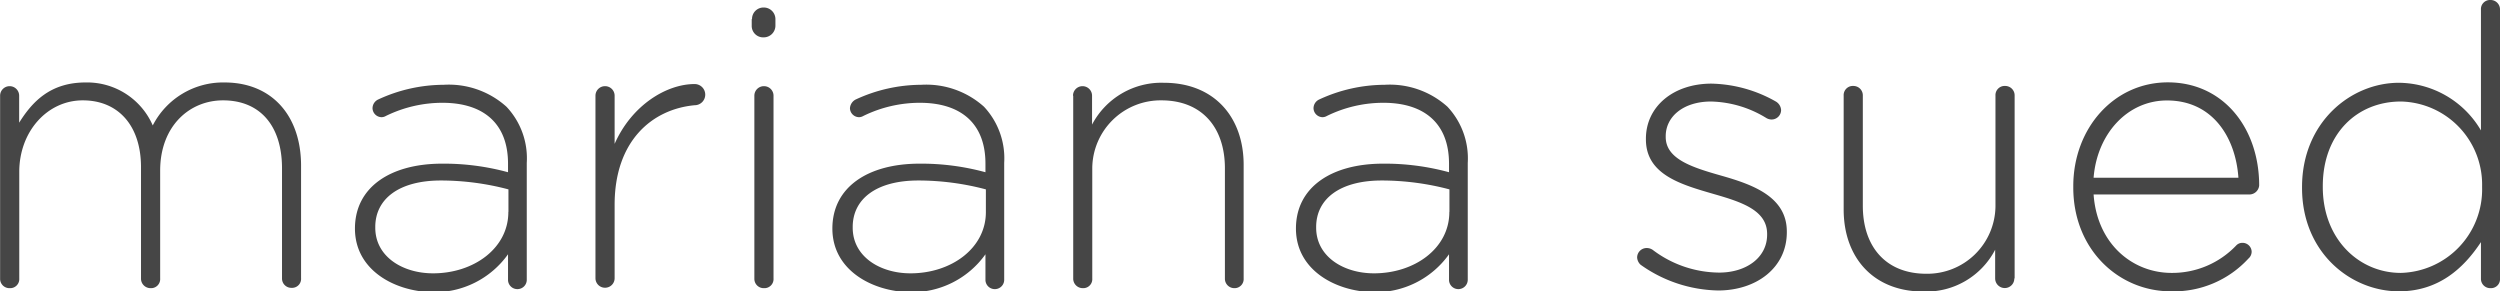
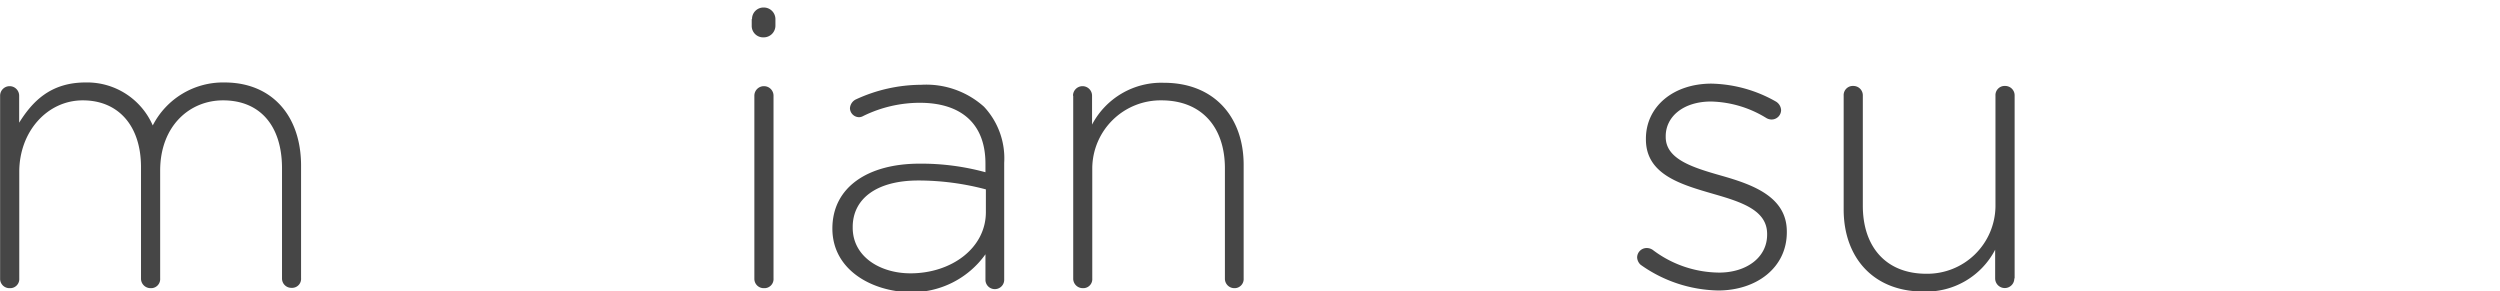
<svg xmlns="http://www.w3.org/2000/svg" id="Camada_1" data-name="Camada 1" viewBox="0 0 236.16 27.53">
  <defs>
    <style>.cls-1{fill:#464646;}</style>
  </defs>
  <g id="Grupo_2" data-name="Grupo 2">
    <g id="Grupo_1" data-name="Grupo 1">
      <path id="Caminho_1" data-name="Caminho 1" class="cls-1" d="M-268.62,375.45a.9.9,0,0,1,.9-.9.9.9,0,0,1,.9.9h0V378c1.22-1.95,2.92-3.8,6.27-3.8a6.76,6.76,0,0,1,6.35,4.06,7.46,7.46,0,0,1,6.78-4.06c4.47,0,7.23,3.14,7.23,7.86v10.62a.85.85,0,0,1-.8.92h-.08a.88.88,0,0,1-.92-.86V382.31c0-4.05-2.1-6.42-5.57-6.42-3.18,0-5.94,2.44-5.94,6.64v10.18a.86.86,0,0,1-.8.92h-.09a.9.9,0,0,1-.92-.86V382.2c0-3.91-2.14-6.31-5.5-6.31s-6,2.95-6,6.75v10.07a.86.86,0,0,1-.8.92h-.09a.88.88,0,0,1-.92-.85V375.45Z" transform="translate(268.63 -366.41)" />
-       <path id="Caminho_2" data-name="Caminho 2" class="cls-1" d="M-235.1,388V388c0-3.91,3.36-6.13,8.23-6.13a23,23,0,0,1,6.23.81v-.81c0-3.8-2.32-5.75-6.2-5.75a12.14,12.14,0,0,0-5.35,1.25.8.8,0,0,1-.4.11.87.87,0,0,1-.85-.84.92.92,0,0,1,.51-.82,14.78,14.78,0,0,1,6.2-1.4,8.14,8.14,0,0,1,5.94,2.07,7.09,7.09,0,0,1,1.92,5.31v11a.88.88,0,0,1-.84.92.88.88,0,0,1-.93-.84v-2.45a8.53,8.53,0,0,1-7.19,3.58C-231.34,393.93-235.1,391.94-235.1,388Zm14.5-1.59V384.3a25,25,0,0,0-6.38-.84c-4,0-6.2,1.77-6.2,4.39v.07c0,2.73,2.58,4.31,5.46,4.31,3.83,0,7.11-2.36,7.11-5.79Z" transform="translate(268.63 -366.41)" />
-       <path id="Caminho_3" data-name="Caminho 3" class="cls-1" d="M-212.38,375.45a.9.9,0,0,1,.9-.9.9.9,0,0,1,.91.9h0V380c1.62-3.66,4.9-5.65,7.56-5.65a1,1,0,0,1,1,1v0a1,1,0,0,1-1,1c-4,.37-7.56,3.35-7.56,9.4v6.94a.9.9,0,0,1-.91.9.9.9,0,0,1-.9-.9Z" transform="translate(268.63 -366.41)" />
      <path id="Caminho_4" data-name="Caminho 4" class="cls-1" d="M-197.59,368.22a1.08,1.08,0,0,1,1.07-1.1h0a1.1,1.1,0,0,1,1.14,1.09h0v.63a1.11,1.11,0,0,1-1.13,1.1h0a1.08,1.08,0,0,1-1.11-1.06v-.67Zm.22,7.23a.9.9,0,0,1,.91-.9.9.9,0,0,1,.9.9v17.26a.86.86,0,0,1-.8.92h-.09a.88.88,0,0,1-.92-.85V375.45Z" transform="translate(268.63 -366.41)" />
      <path id="Caminho_5" data-name="Caminho 5" class="cls-1" d="M-190,388V388c0-3.91,3.36-6.13,8.23-6.13a23,23,0,0,1,6.23.81v-.81c0-3.8-2.32-5.75-6.2-5.75a12.14,12.14,0,0,0-5.35,1.25.8.8,0,0,1-.4.11.87.87,0,0,1-.85-.84,1,1,0,0,1,.52-.82,14.75,14.75,0,0,1,6.2-1.4,8.17,8.17,0,0,1,5.94,2.07,7.13,7.13,0,0,1,1.91,5.31v11a.88.88,0,0,1-.84.92.88.88,0,0,1-.93-.84v-2.45a8.53,8.53,0,0,1-7.19,3.58C-186.23,393.93-190,391.94-190,388Zm14.5-1.59V384.3a24.94,24.94,0,0,0-6.38-.84c-4,0-6.2,1.77-6.2,4.39v.07c0,2.73,2.58,4.31,5.46,4.31C-178.78,392.23-175.5,389.87-175.5,386.44Z" transform="translate(268.63 -366.41)" />
      <path id="Caminho_6" data-name="Caminho 6" class="cls-1" d="M-167.27,375.45a.9.9,0,0,1,.9-.9.9.9,0,0,1,.9.9h0v2.73a7.39,7.39,0,0,1,6.79-3.95c4.76,0,7.53,3.25,7.53,7.75v10.73a.86.86,0,0,1-.8.92H-152a.89.89,0,0,1-.92-.86V382.31c0-3.87-2.18-6.42-6-6.42a6.46,6.46,0,0,0-6.53,6.37v10.46a.85.85,0,0,1-.8.91h-.08a.9.9,0,0,1-.92-.86V375.45Z" transform="translate(268.63 -366.41)" />
-       <path id="Caminho_7" data-name="Caminho 7" class="cls-1" d="M-146.21,388V388c0-3.91,3.36-6.13,8.23-6.13a23,23,0,0,1,6.23.81v-.81c0-3.8-2.33-5.75-6.2-5.75a12.08,12.08,0,0,0-5.35,1.25.81.81,0,0,1-.41.11.87.87,0,0,1-.84-.84.92.92,0,0,1,.51-.82,14.78,14.78,0,0,1,6.2-1.4,8.14,8.14,0,0,1,5.94,2.07,7.13,7.13,0,0,1,1.92,5.31v11a.89.89,0,0,1-.84.92.88.88,0,0,1-.93-.84v-2.45a8.53,8.53,0,0,1-7.19,3.58C-142.45,393.93-146.21,391.94-146.21,388Zm14.5-1.59V384.3a25.08,25.08,0,0,0-6.39-.84c-4,0-6.2,1.77-6.2,4.39v.07c0,2.73,2.59,4.31,5.46,4.31,3.84,0,7.12-2.36,7.12-5.79Z" transform="translate(268.63 -366.41)" />
      <path id="Caminho_8" data-name="Caminho 8" class="cls-1" d="M-113.65,391.42a1,1,0,0,1-.33-.7.9.9,0,0,1,.89-.88,1,1,0,0,1,.59.18,10.5,10.5,0,0,0,6.27,2.14c2.54,0,4.53-1.4,4.53-3.58v-.07c0-2.22-2.36-3-5-3.76-3.06-.89-6.45-1.81-6.45-5.17v-.07c0-3,2.55-5.2,6.2-5.2a12.8,12.8,0,0,1,6.09,1.7,1,1,0,0,1,.48.81.9.9,0,0,1-.89.88,1,1,0,0,1-.52-.15A10.38,10.38,0,0,0-107,376c-2.58,0-4.28,1.4-4.28,3.28v.07c0,2.1,2.54,2.88,5.24,3.65,3,.85,6.2,2,6.2,5.28v.07c0,3.36-2.88,5.5-6.49,5.5A13,13,0,0,1-113.65,391.42Z" transform="translate(268.63 -366.41)" />
      <path id="Caminho_9" data-name="Caminho 9" class="cls-1" d="M-78.35,392.71a.9.9,0,0,1-.9.91.91.91,0,0,1-.91-.91V390a7.34,7.34,0,0,1-6.78,3.95c-4.76,0-7.53-3.25-7.53-7.75V375.45a.87.87,0,0,1,.8-.92h.09a.89.89,0,0,1,.92.86v10.46c0,3.87,2.18,6.42,6,6.42a6.44,6.44,0,0,0,6.53-6.36c0-.12,0-.24,0-.35V375.45a.87.87,0,0,1,.8-.92h.09a.89.89,0,0,1,.92.86v17.32Z" transform="translate(268.63 -366.41)" />
-       <path id="Caminho_10" data-name="Caminho 10" class="cls-1" d="M-63.56,393.93c-4.94,0-9.22-3.95-9.22-9.81V384c0-5.46,3.83-9.81,8.93-9.81,5.27,0,8.63,4.35,8.63,9.74a.93.93,0,0,1-.89.85H-70.86c.33,4.68,3.68,7.41,7.37,7.41a8.34,8.34,0,0,0,6.09-2.58.79.79,0,0,1,.59-.26.86.86,0,0,1,.88.85h0a.86.86,0,0,1-.3.63A9.58,9.58,0,0,1-63.56,393.93Zm6.38-10.73c-.26-3.8-2.43-7.3-6.75-7.3-3.72,0-6.6,3.13-6.93,7.3Z" transform="translate(268.63 -366.41)" />
-       <path id="Caminho_11" data-name="Caminho 11" class="cls-1" d="M-32.47,392.71a.85.85,0,0,1-.8.92h-.08a.88.88,0,0,1-.92-.85v-3.5c-1.63,2.47-4,4.65-7.75,4.65-4.54,0-9.15-3.65-9.15-9.77v-.08c0-6.12,4.61-9.85,9.15-9.85a9.07,9.07,0,0,1,7.75,4.5v-11.4a.86.86,0,0,1,.8-.92h.08a.89.89,0,0,1,.92.86v25.44ZM-49.21,384v.07c0,4.94,3.43,8.12,7.37,8.12a7.89,7.89,0,0,0,7.68-8.08V384A7.85,7.85,0,0,0-41.79,376h-.05c-4.09,0-7.37,3-7.37,8Z" transform="translate(268.63 -366.41)" />
    </g>
  </g>
</svg>